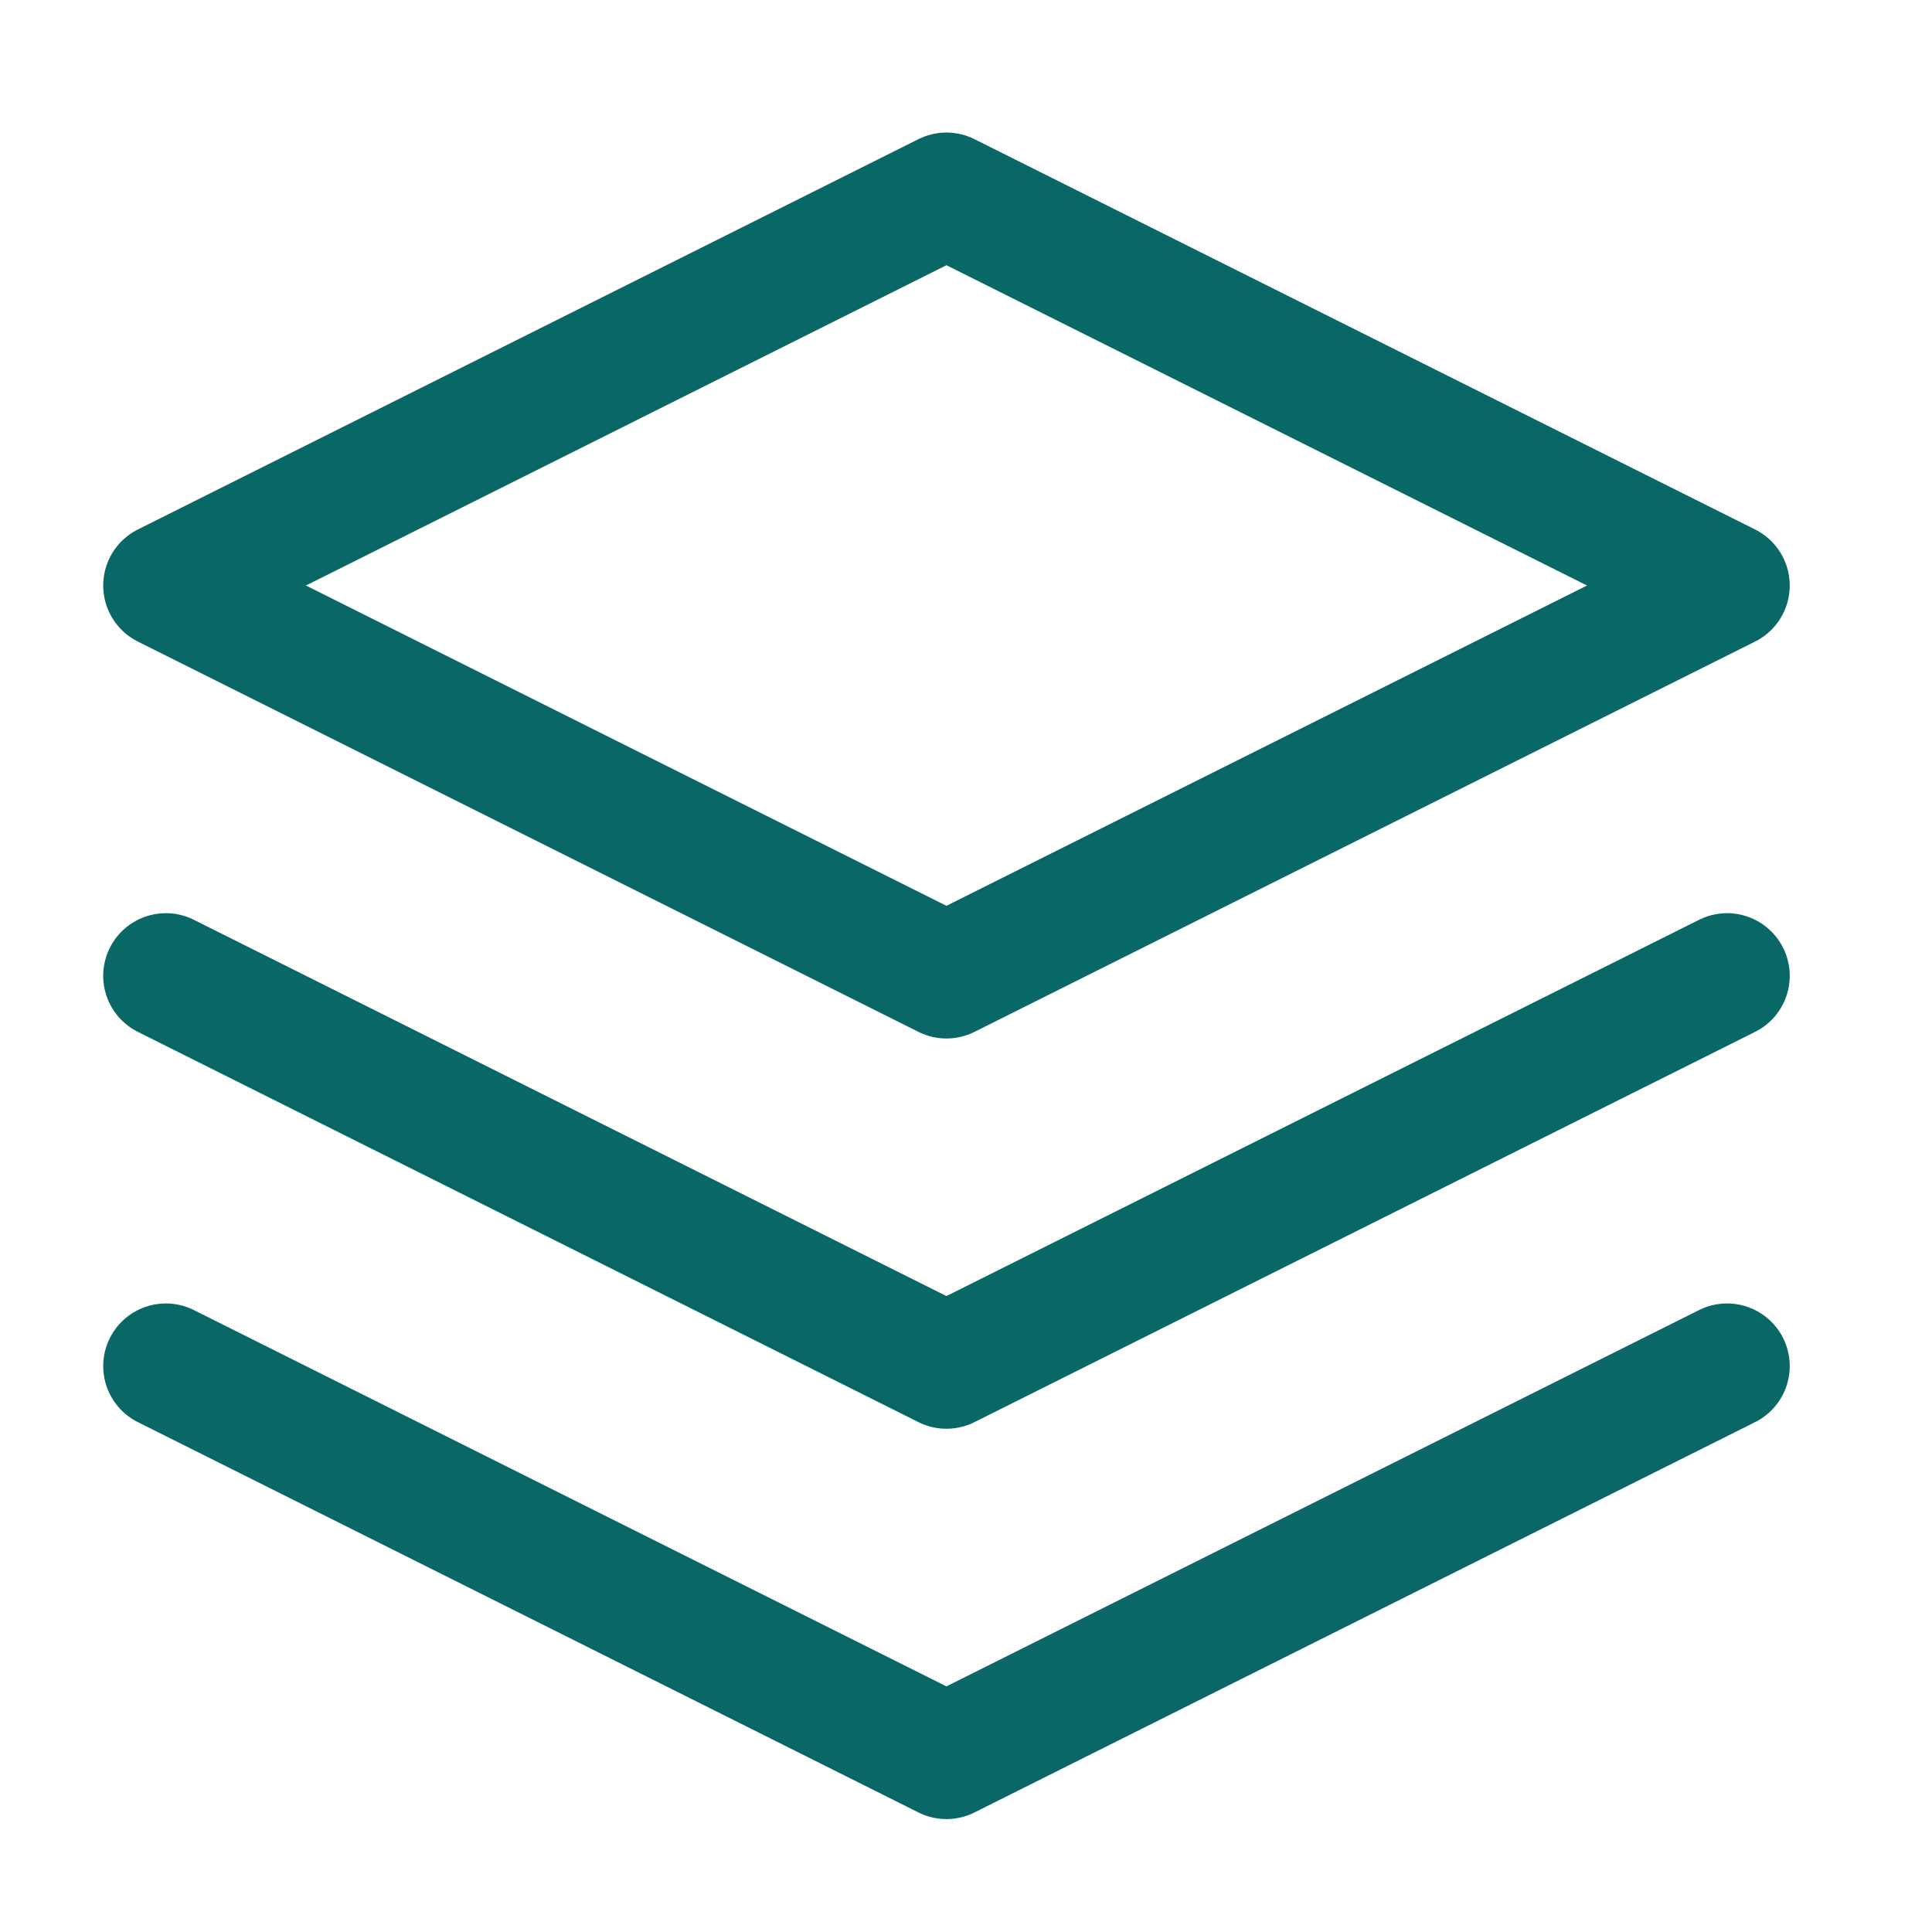
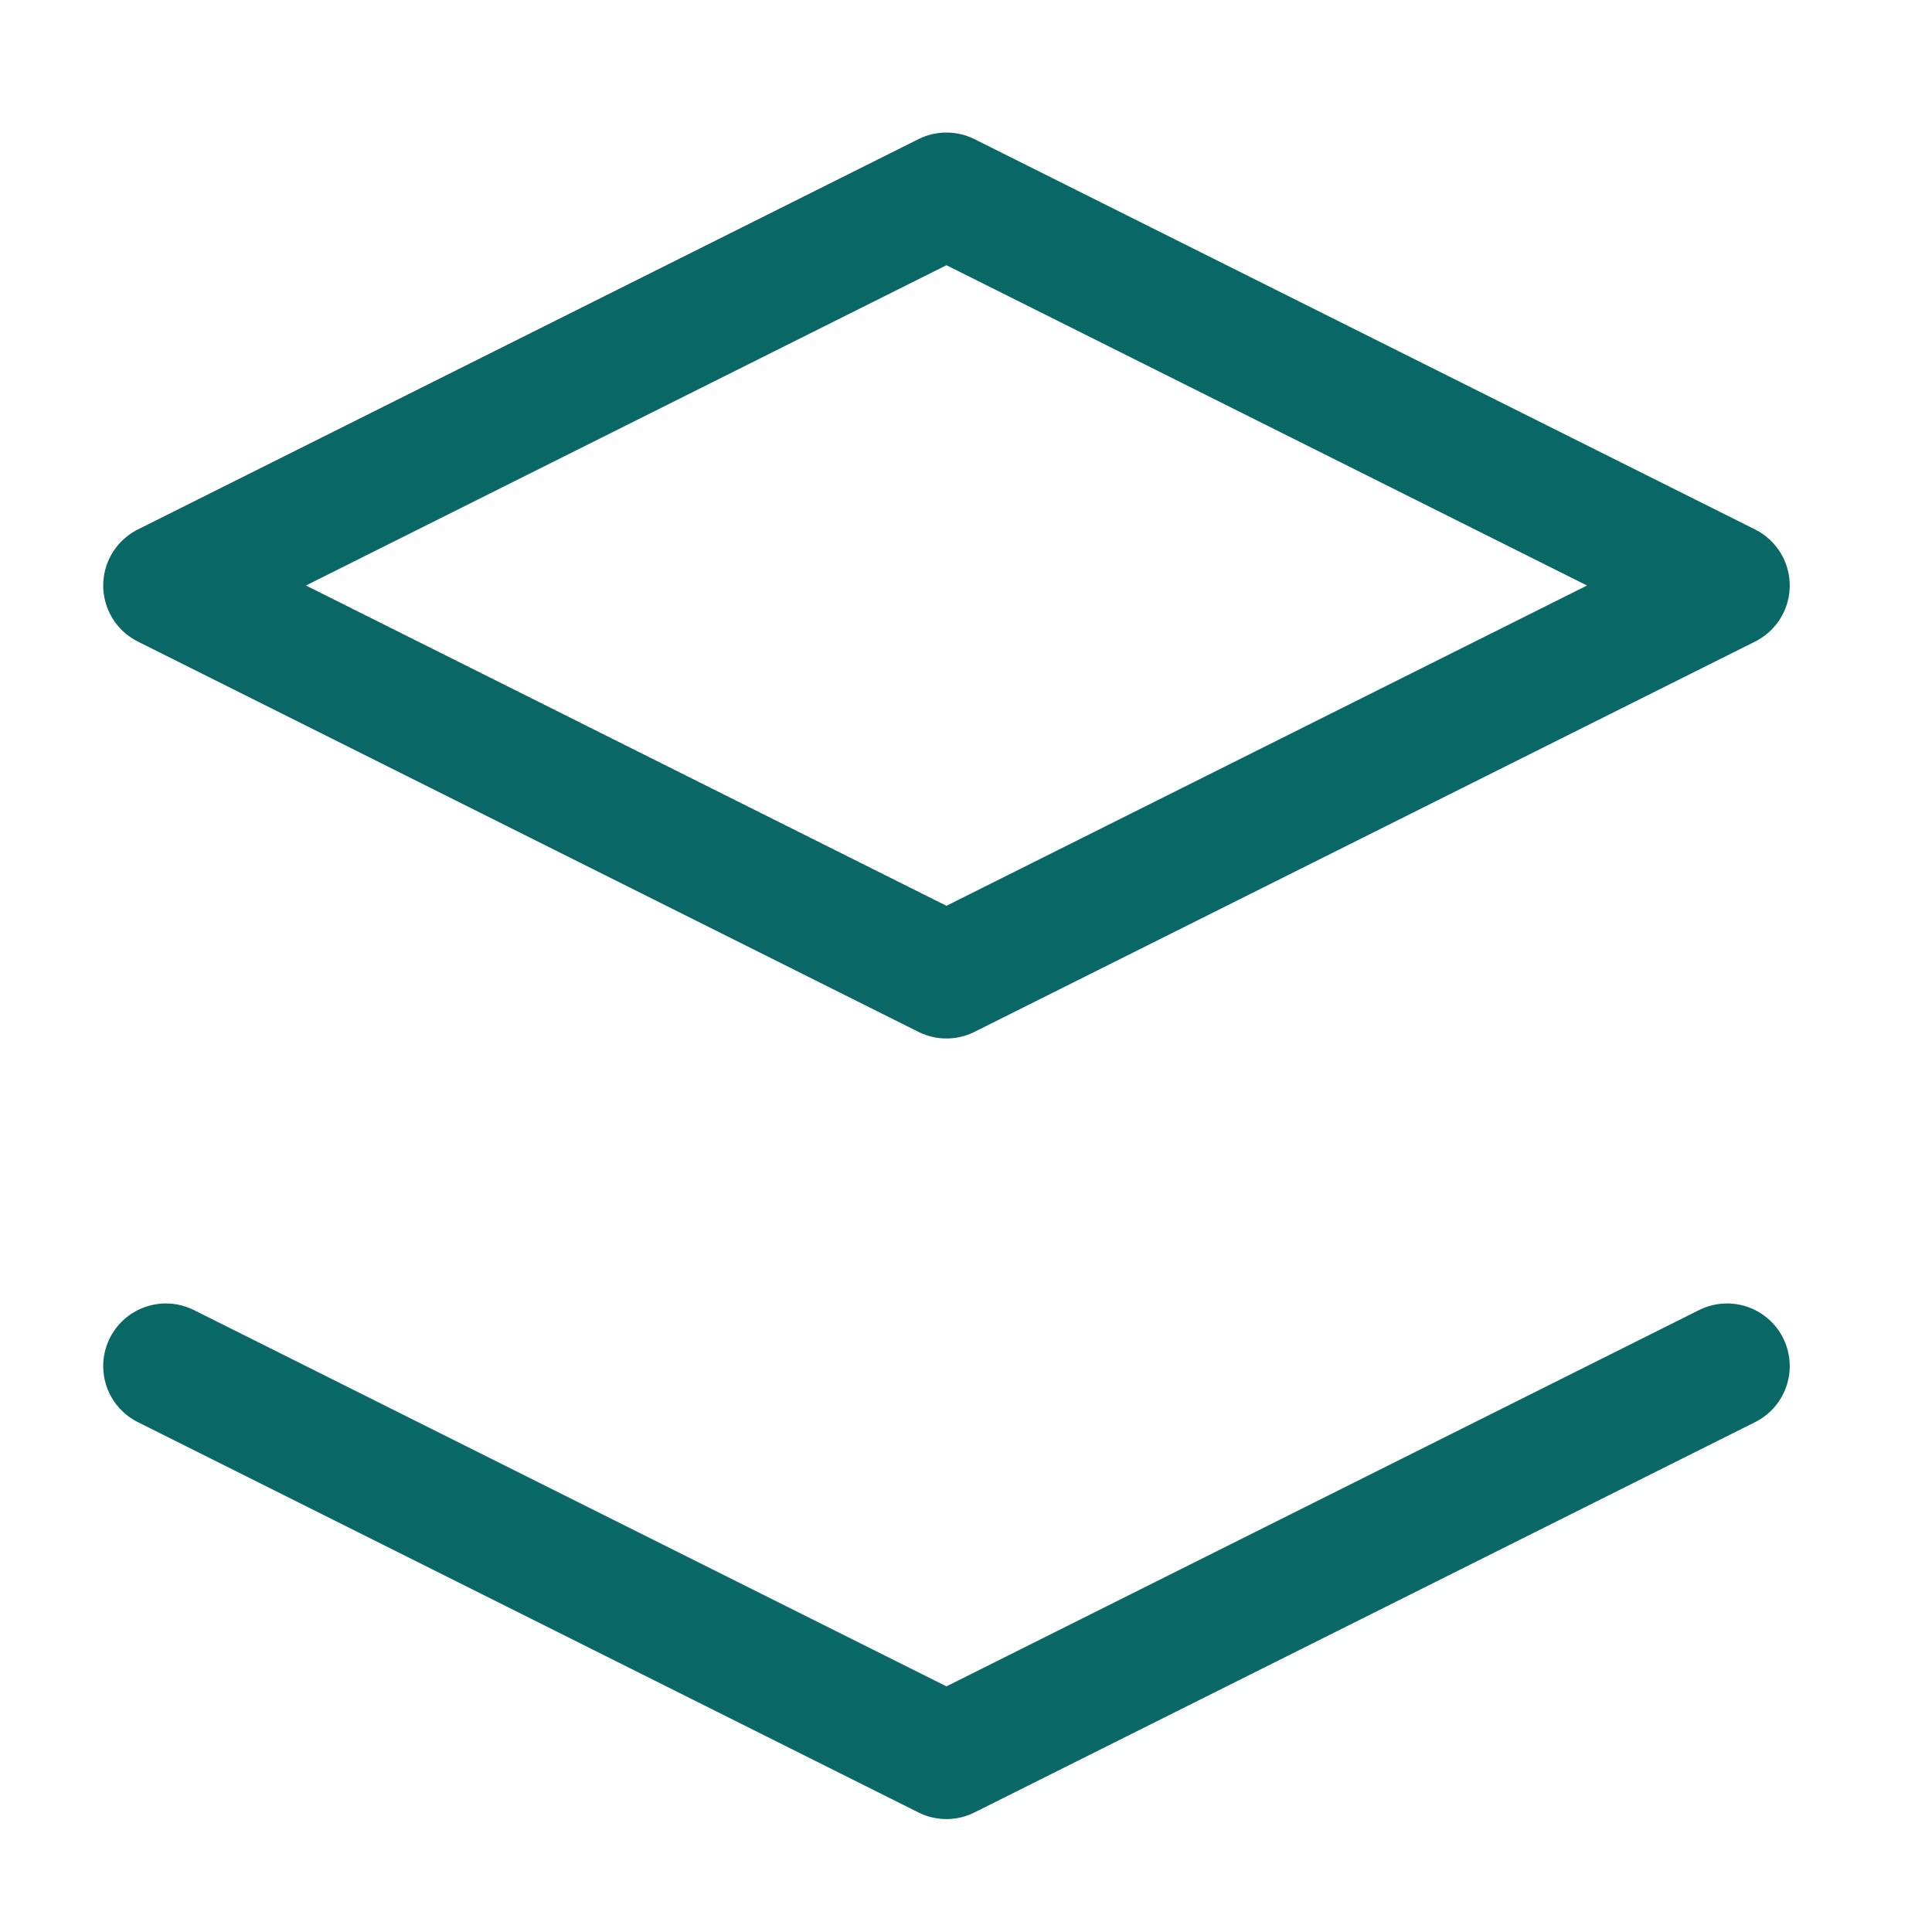
<svg xmlns="http://www.w3.org/2000/svg" width="33" height="33" viewBox="0 0 33 33" fill="none">
-   <path d="M16.166 3.334L2.833 10.001L16.166 16.668L29.5 10.001L16.166 3.334Z" stroke="#096865" stroke-width="2.14" stroke-linecap="round" stroke-linejoin="round" />
+   <path d="M16.166 3.334L2.833 10.001L16.166 16.668L29.5 10.001Z" stroke="#096865" stroke-width="2.14" stroke-linecap="round" stroke-linejoin="round" />
  <path d="M2.833 23.334L16.166 30.001L29.5 23.334" stroke="#096865" stroke-width="2.14" stroke-linecap="round" stroke-linejoin="round" />
-   <path d="M2.833 16.668L16.166 23.334L29.5 16.668" stroke="#096865" stroke-width="2.14" stroke-linecap="round" stroke-linejoin="round" />
</svg>